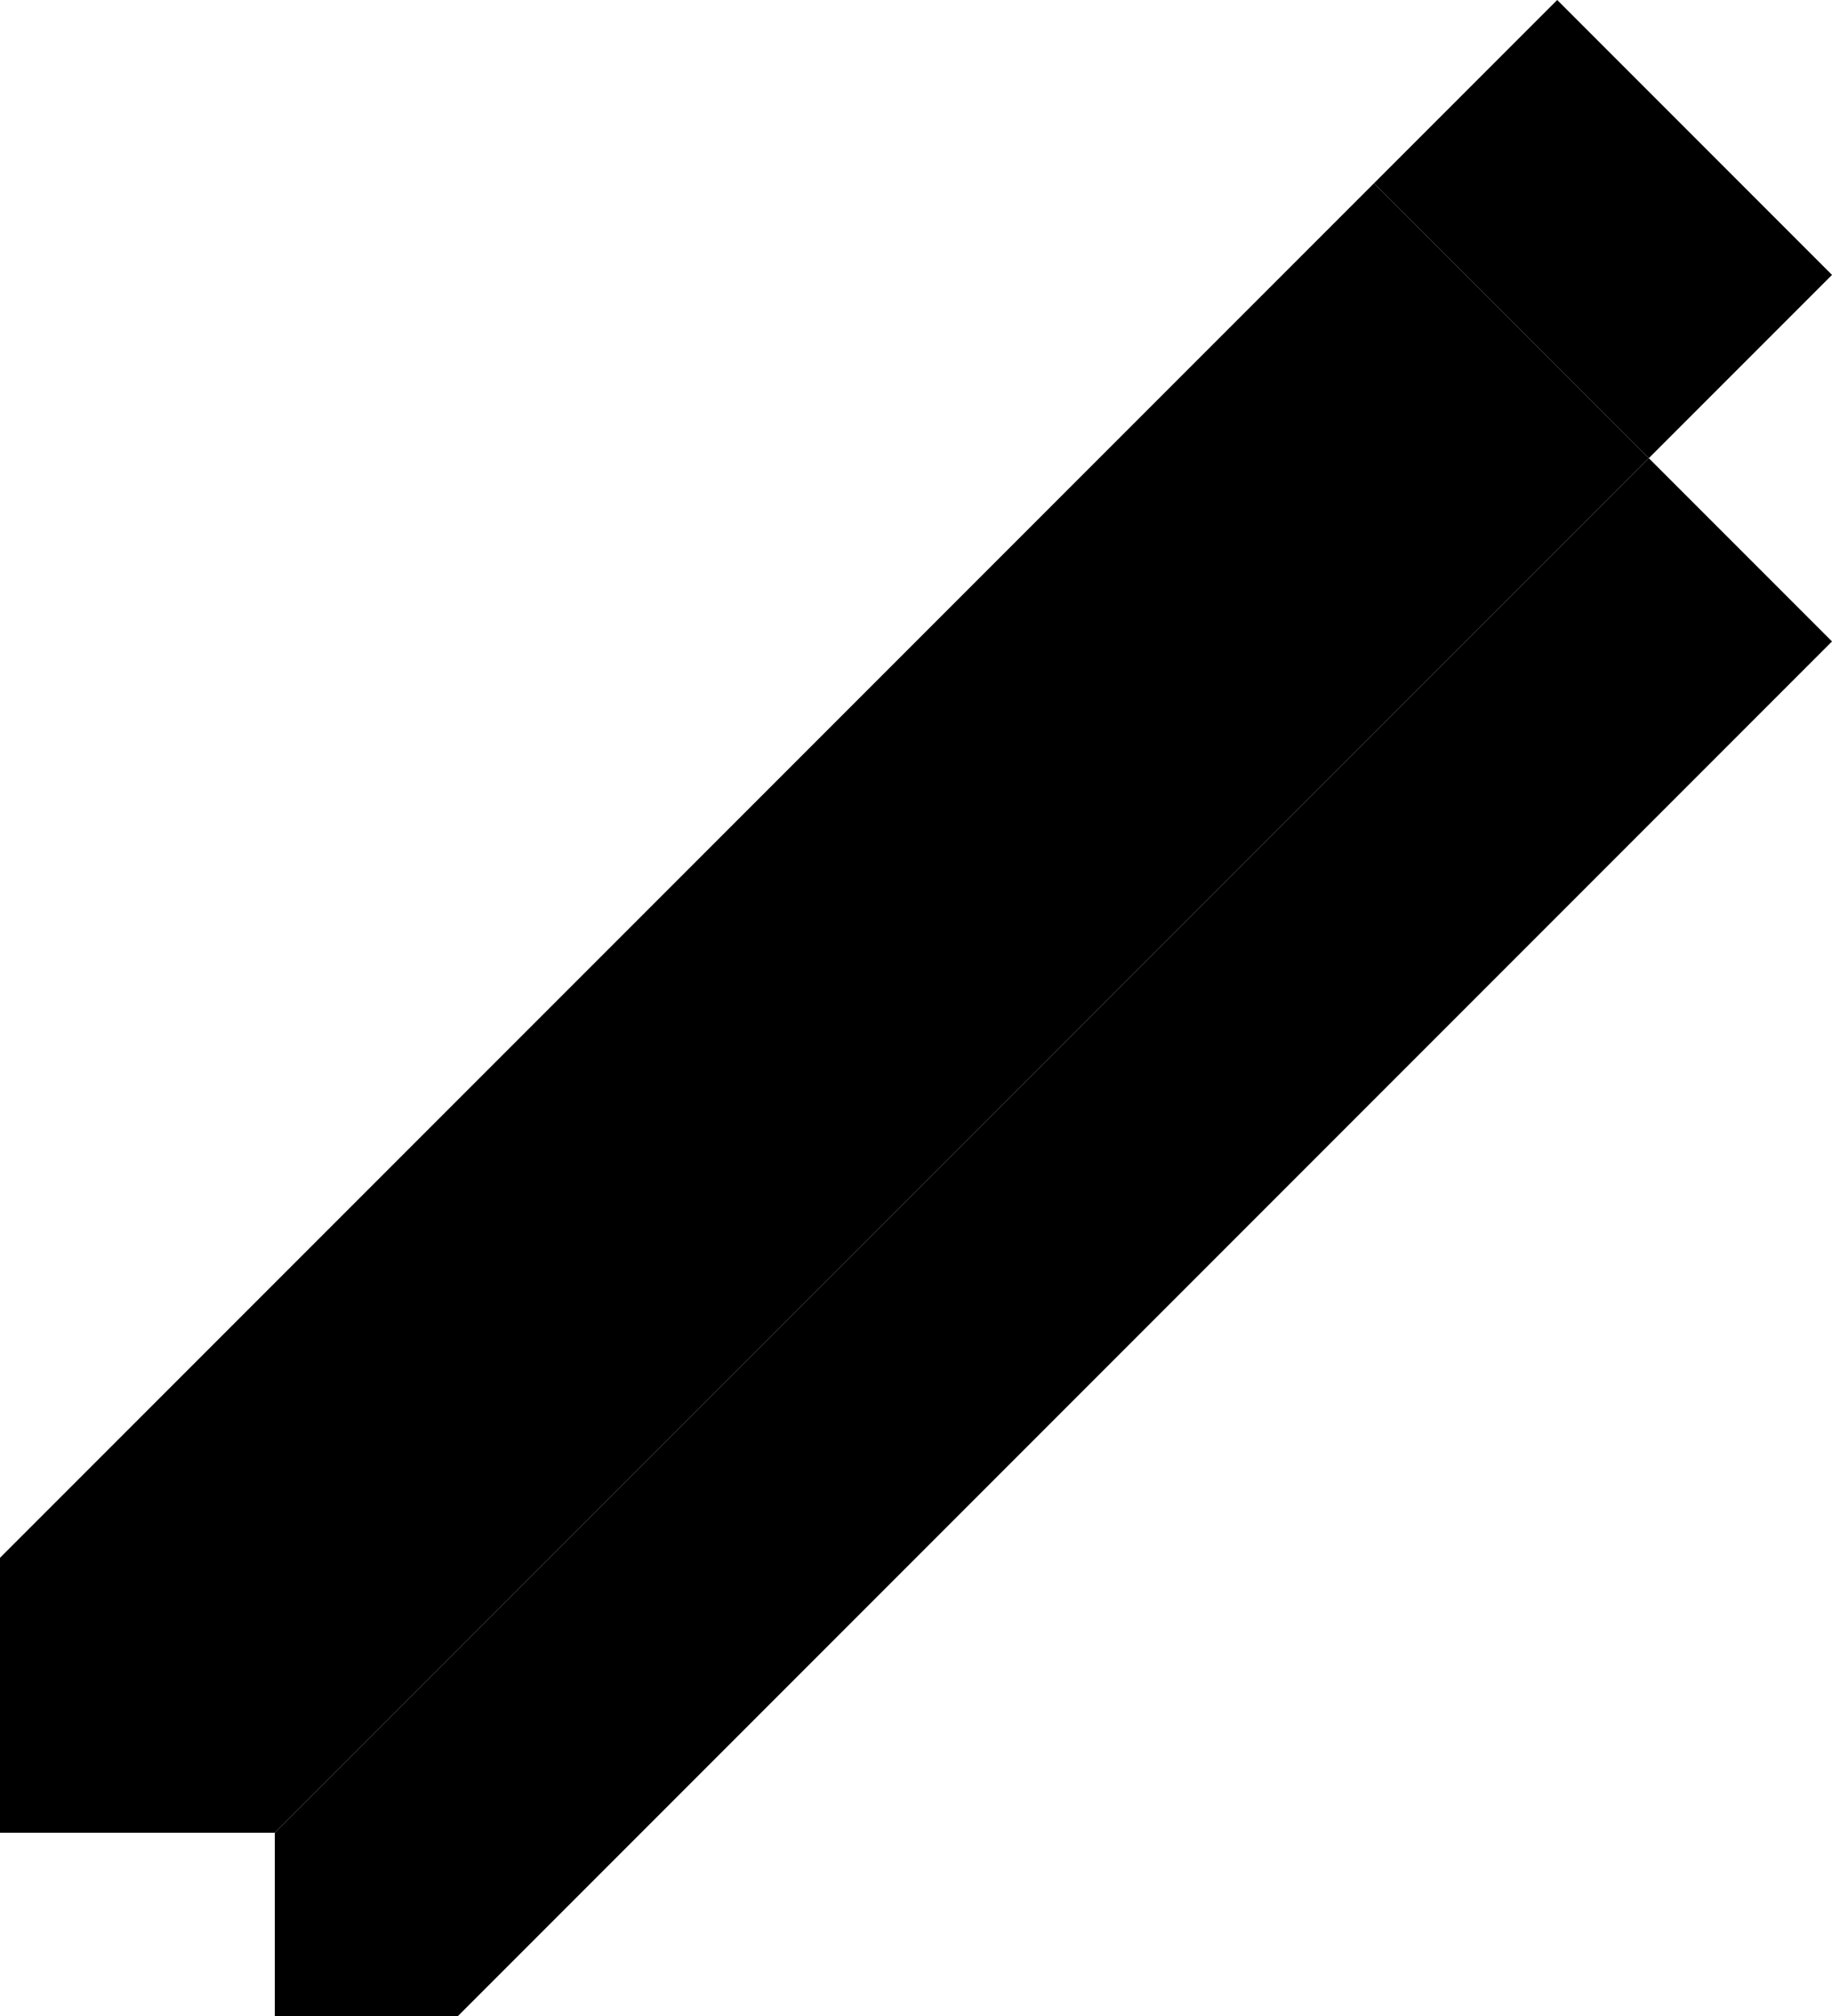
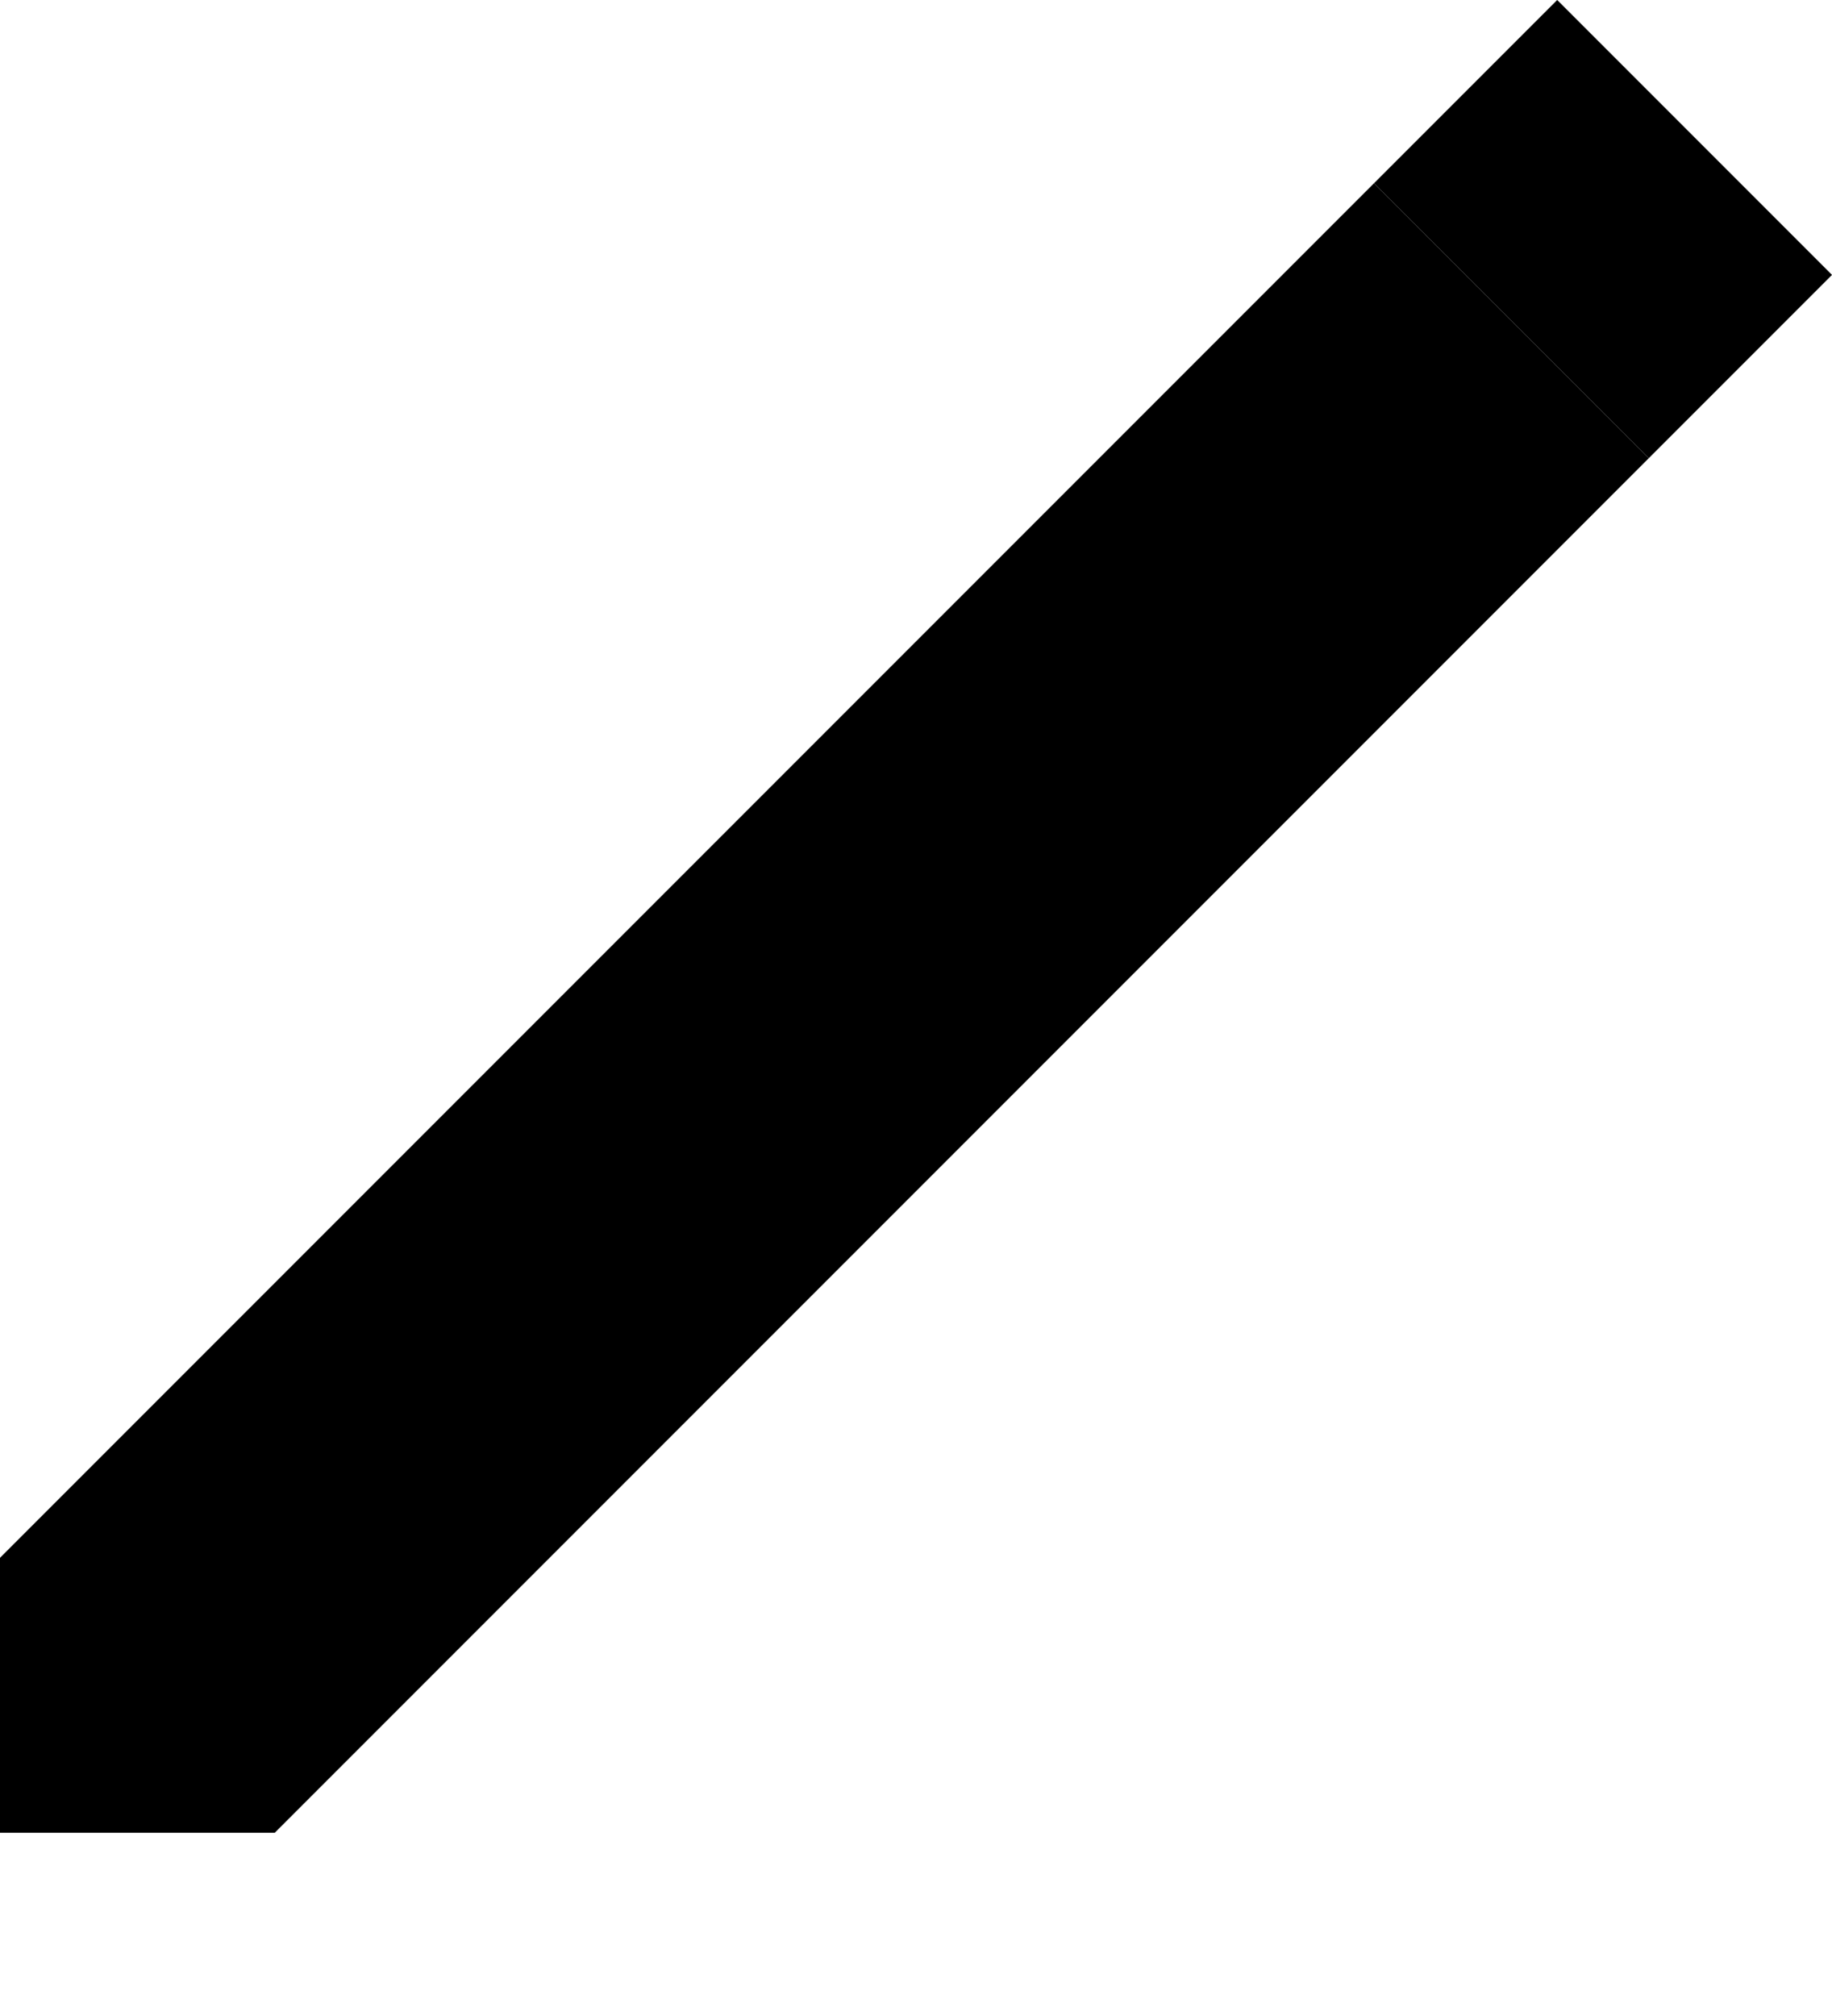
<svg xmlns="http://www.w3.org/2000/svg" width="20" height="22" viewBox="0 0 20 22" fill="none">
  <path d="M0 17L15 2L18 5L3 20H0V17Z" fill="black" />
  <path d="M18 5L15 2L17 0L20 3L18 5Z" fill="black" />
-   <path d="M3 20L18 5L20 7L5 22H3V20Z" fill="black" />
</svg>